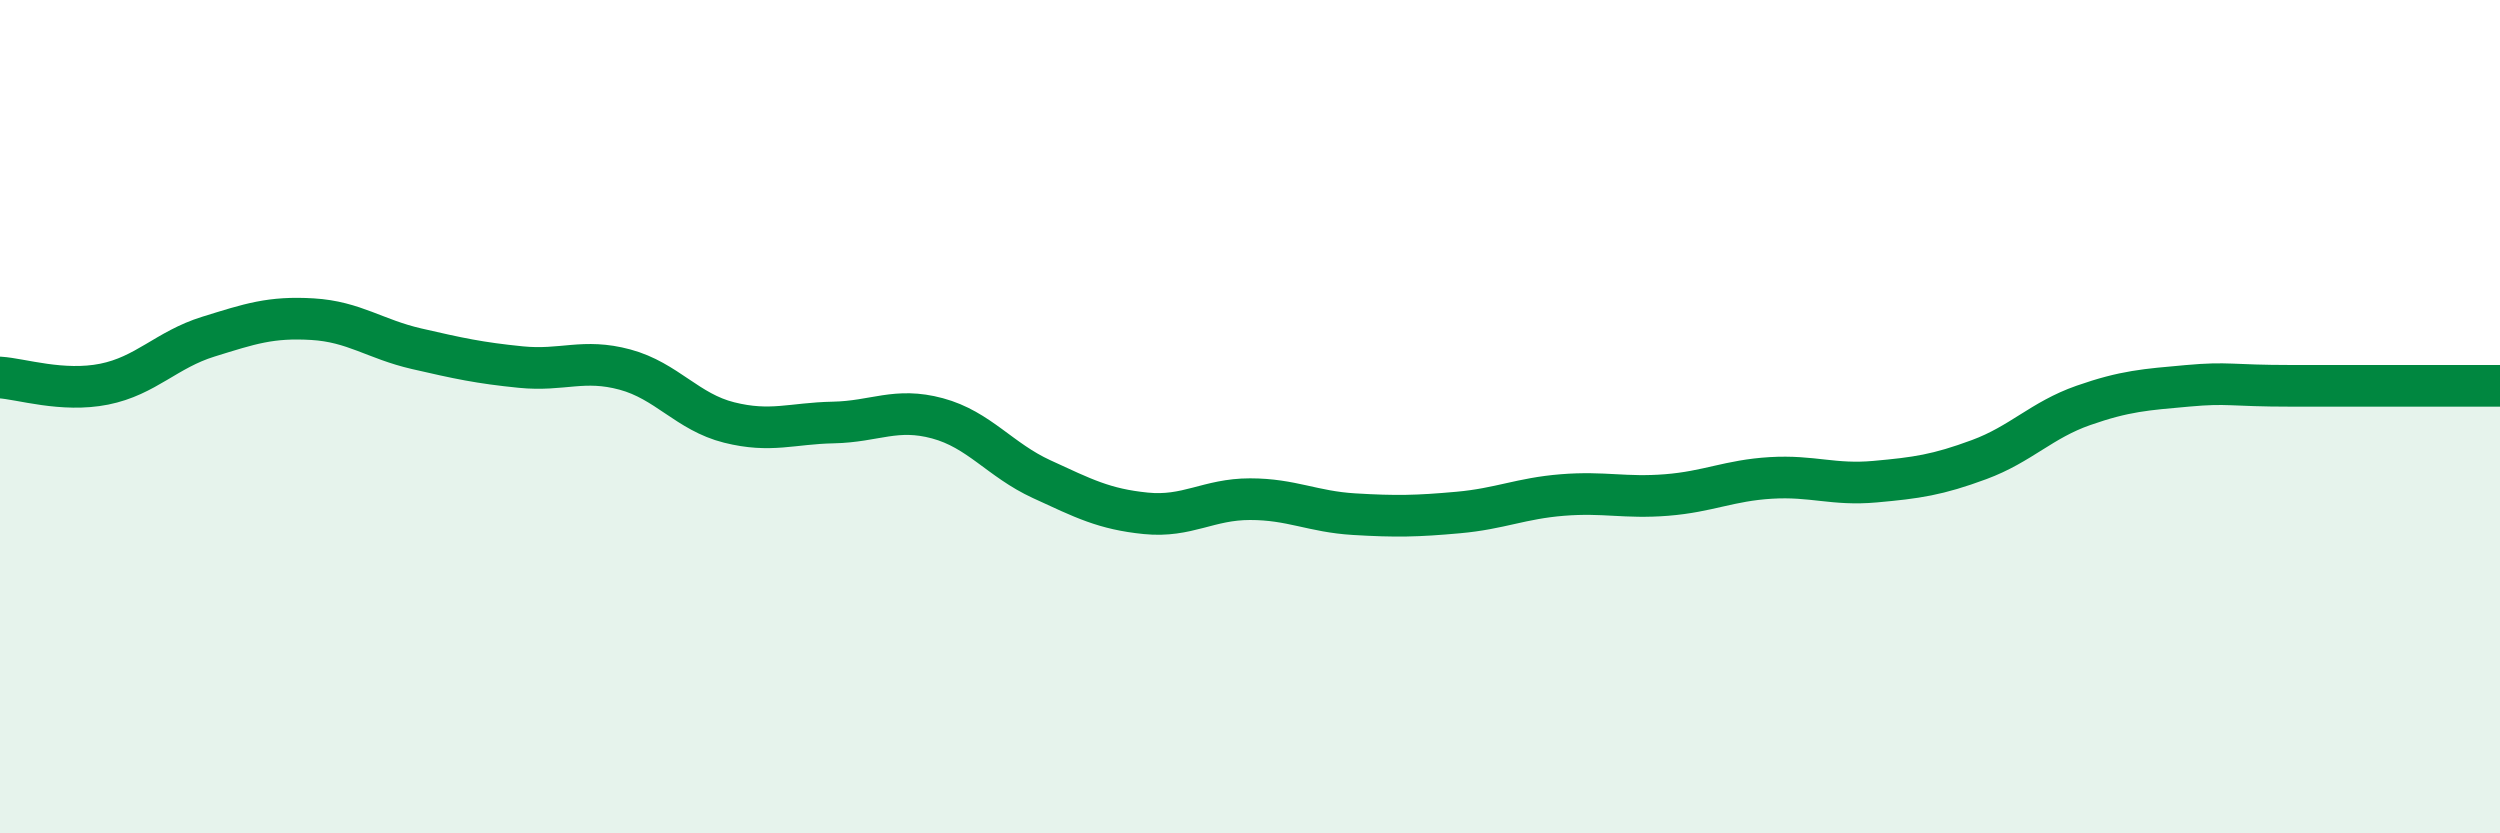
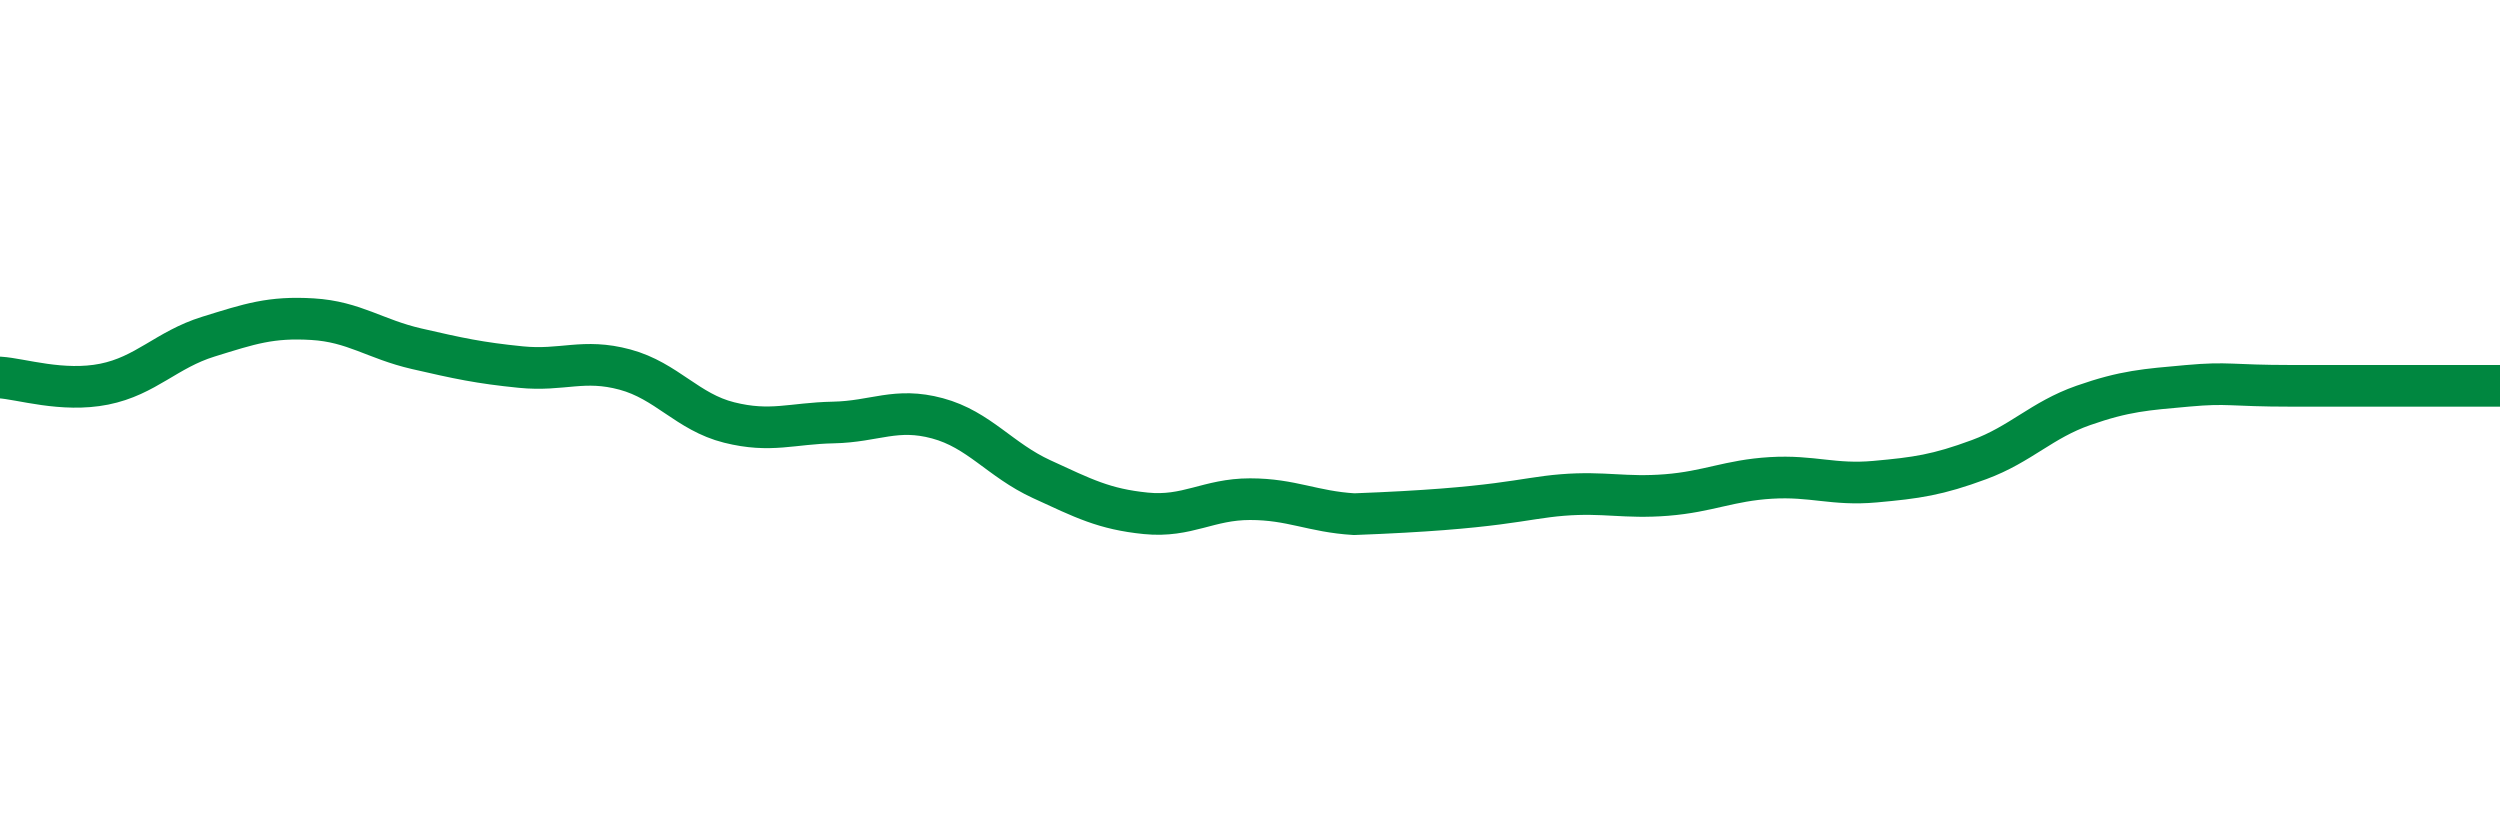
<svg xmlns="http://www.w3.org/2000/svg" width="60" height="20" viewBox="0 0 60 20">
-   <path d="M 0,9.06 C 0.5,9.09 1.5,9.42 2.5,9.22 C 3.5,9.02 4,8.39 5,8.08 C 6,7.77 6.5,7.6 7.5,7.66 C 8.5,7.72 9,8.14 10,8.37 C 11,8.6 11.5,8.71 12.5,8.81 C 13.5,8.91 14,8.6 15,8.87 C 16,9.14 16.5,9.89 17.5,10.14 C 18.5,10.39 19,10.16 20,10.14 C 21,10.12 21.5,9.77 22.5,10.04 C 23.5,10.31 24,11.04 25,11.5 C 26,11.96 26.5,12.22 27.5,12.32 C 28.5,12.42 29,11.98 30,11.98 C 31,11.98 31.5,12.28 32.5,12.34 C 33.5,12.4 34,12.39 35,12.3 C 36,12.21 36.5,11.96 37.5,11.88 C 38.5,11.8 39,11.96 40,11.88 C 41,11.8 41.5,11.53 42.5,11.47 C 43.5,11.41 44,11.65 45,11.56 C 46,11.47 46.5,11.4 47.5,11.03 C 48.5,10.66 49,10.08 50,9.73 C 51,9.38 51.5,9.35 52.5,9.26 C 53.5,9.17 53.5,9.26 55,9.26 C 56.5,9.26 59,9.26 60,9.26L60 20L0 20Z" fill="#008740" opacity="0.1" stroke-linecap="round" stroke-linejoin="round" />
-   <path d="M 0,9.06 C 0.5,9.09 1.5,9.42 2.5,9.22 C 3.5,9.02 4,8.39 5,8.08 C 6,7.77 6.5,7.6 7.5,7.66 C 8.5,7.72 9,8.14 10,8.37 C 11,8.6 11.5,8.71 12.5,8.81 C 13.5,8.91 14,8.6 15,8.87 C 16,9.14 16.5,9.89 17.5,10.14 C 18.5,10.39 19,10.16 20,10.14 C 21,10.12 21.5,9.77 22.5,10.04 C 23.5,10.31 24,11.04 25,11.5 C 26,11.96 26.5,12.22 27.5,12.32 C 28.5,12.42 29,11.98 30,11.98 C 31,11.98 31.5,12.28 32.5,12.34 C 33.5,12.4 34,12.39 35,12.3 C 36,12.21 36.5,11.96 37.5,11.88 C 38.5,11.8 39,11.96 40,11.88 C 41,11.8 41.5,11.53 42.5,11.47 C 43.5,11.41 44,11.65 45,11.56 C 46,11.47 46.5,11.4 47.5,11.03 C 48.5,10.66 49,10.08 50,9.73 C 51,9.38 51.5,9.35 52.5,9.26 C 53.5,9.17 53.5,9.26 55,9.26 C 56.5,9.26 59,9.26 60,9.26" stroke="#008740" stroke-width="1" fill="none" stroke-linecap="round" stroke-linejoin="round" />
+   <path d="M 0,9.06 C 0.5,9.09 1.5,9.42 2.5,9.22 C 3.5,9.02 4,8.39 5,8.08 C 6,7.77 6.5,7.6 7.5,7.66 C 8.5,7.72 9,8.14 10,8.37 C 11,8.6 11.5,8.71 12.5,8.81 C 13.5,8.91 14,8.6 15,8.87 C 16,9.14 16.5,9.89 17.5,10.14 C 18.5,10.39 19,10.16 20,10.14 C 21,10.12 21.5,9.77 22.5,10.04 C 23.5,10.31 24,11.04 25,11.5 C 26,11.96 26.5,12.22 27.5,12.32 C 28.5,12.42 29,11.98 30,11.98 C 31,11.98 31.5,12.28 32.5,12.34 C 36,12.21 36.5,11.96 37.5,11.88 C 38.5,11.8 39,11.96 40,11.88 C 41,11.8 41.5,11.53 42.5,11.47 C 43.5,11.41 44,11.65 45,11.56 C 46,11.47 46.5,11.4 47.5,11.03 C 48.5,10.66 49,10.08 50,9.73 C 51,9.38 51.5,9.35 52.5,9.26 C 53.5,9.17 53.5,9.26 55,9.26 C 56.5,9.26 59,9.26 60,9.26" stroke="#008740" stroke-width="1" fill="none" stroke-linecap="round" stroke-linejoin="round" />
</svg>